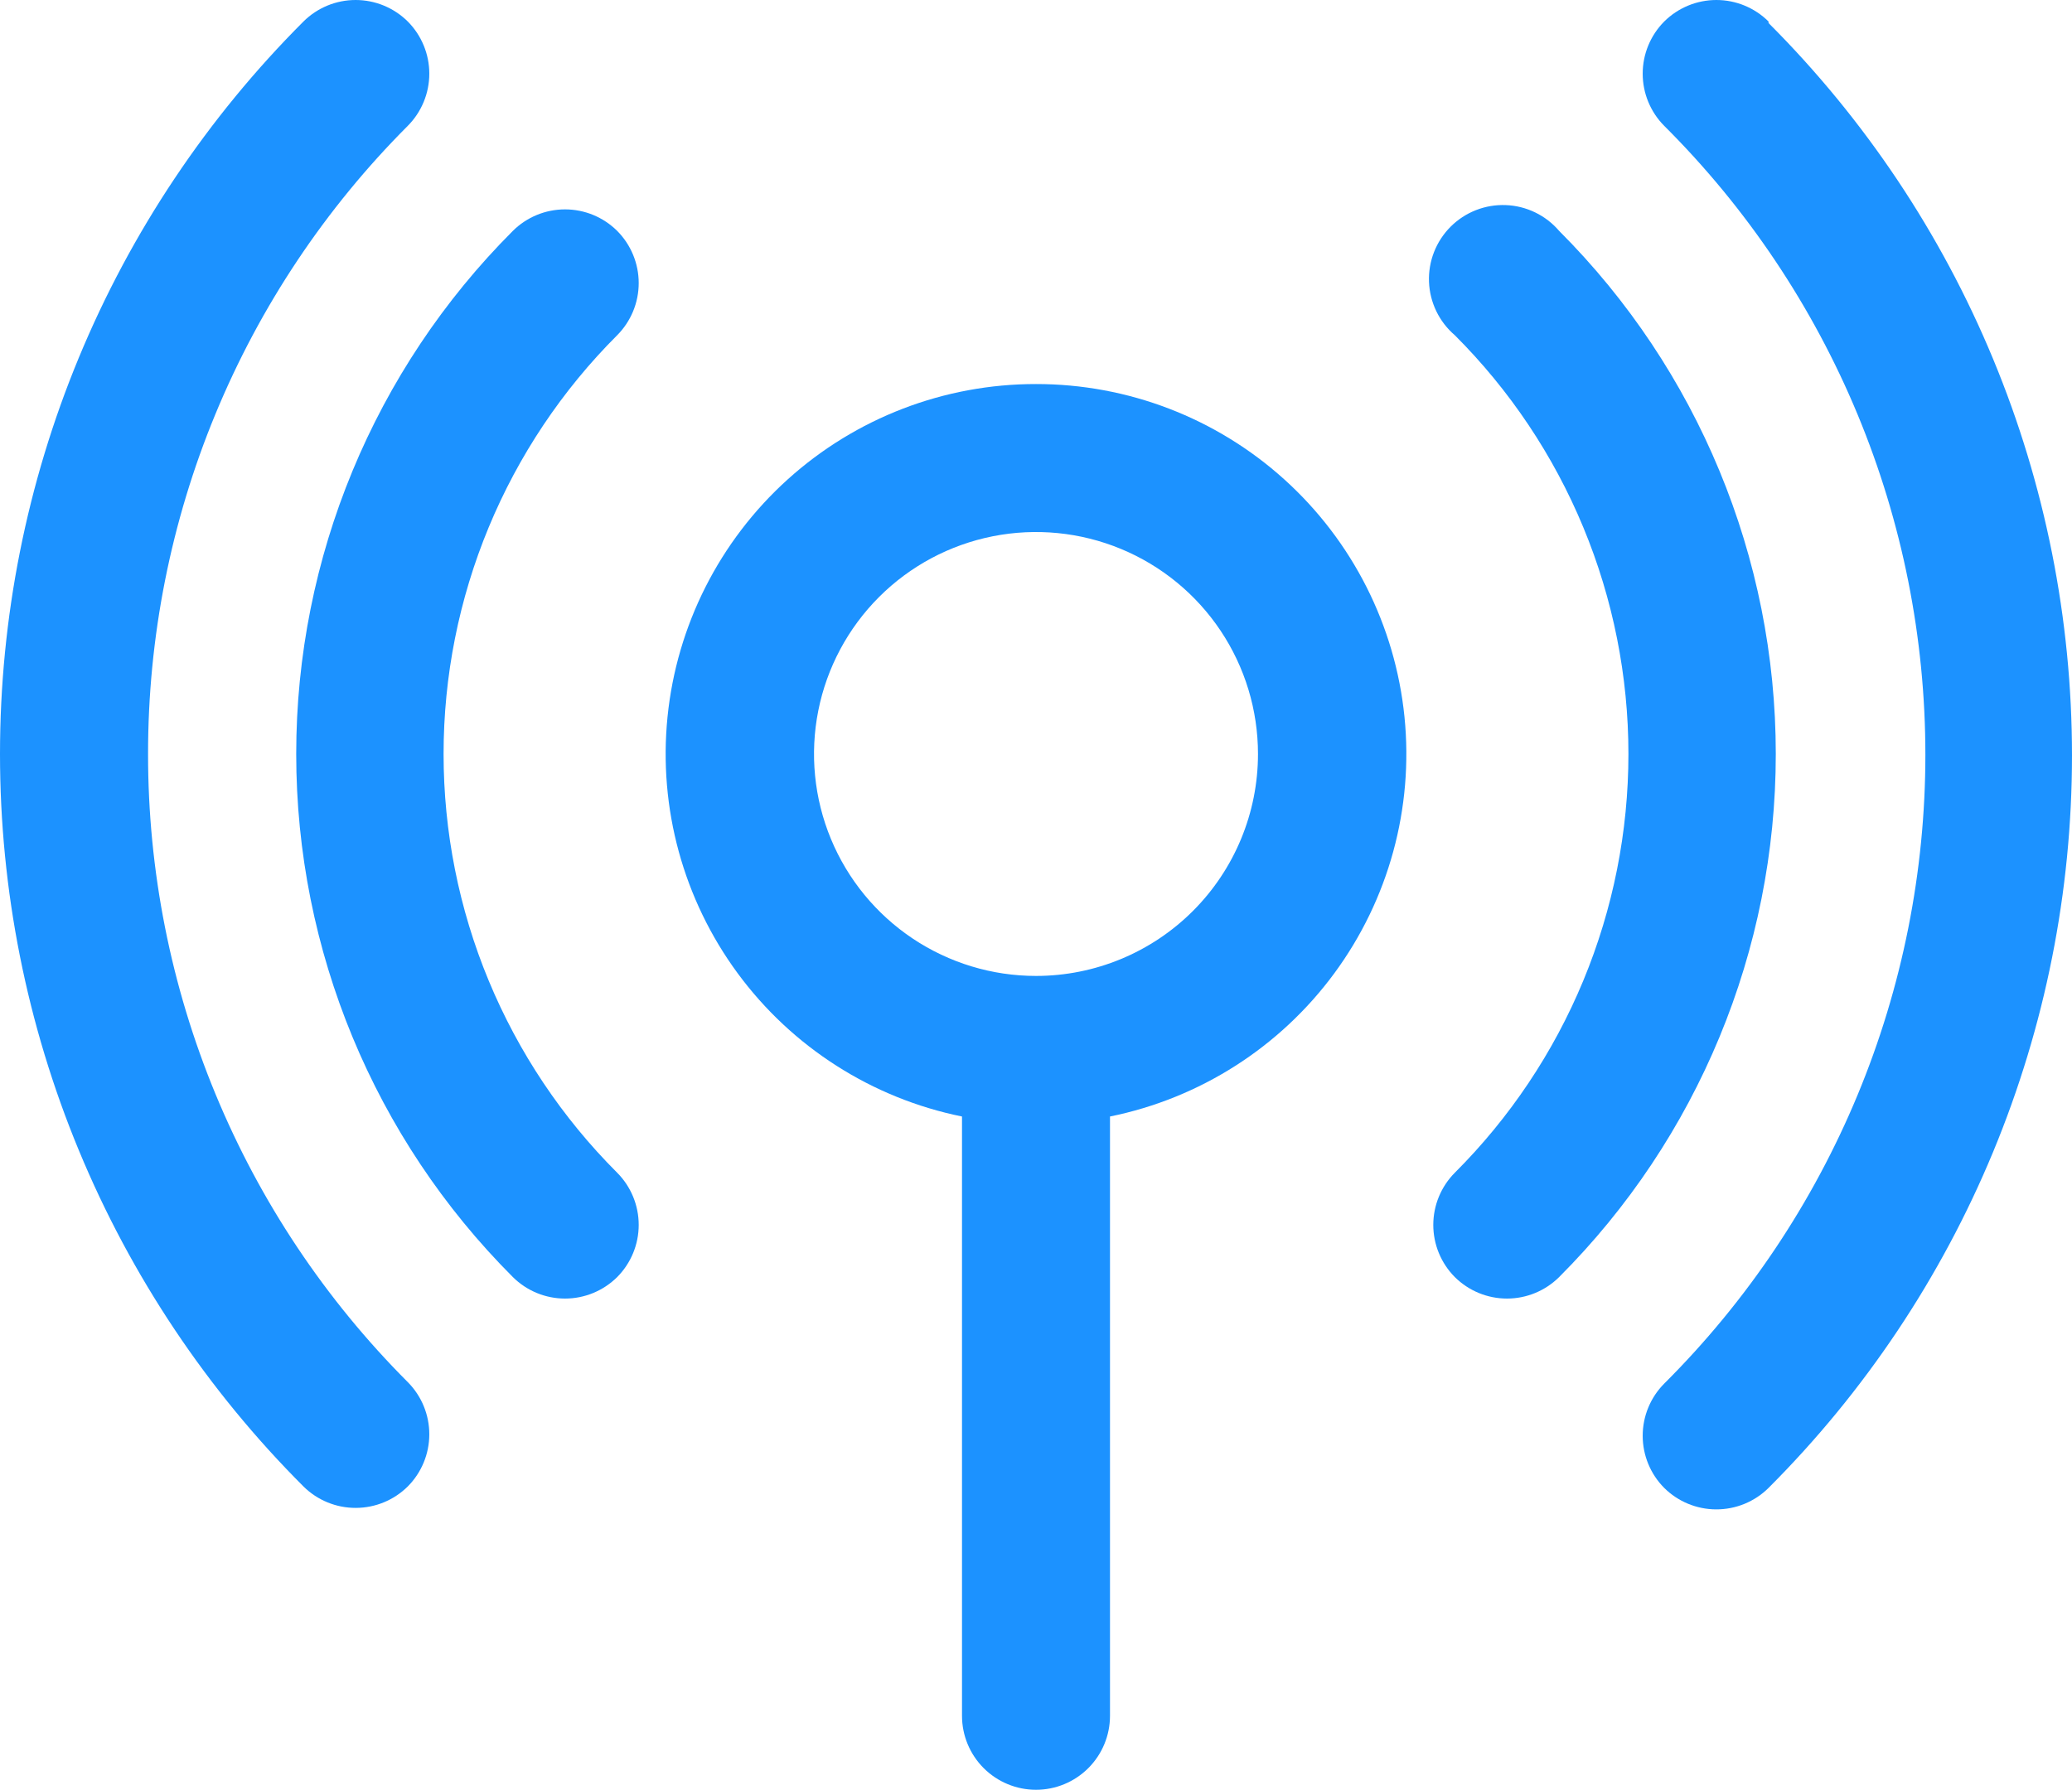
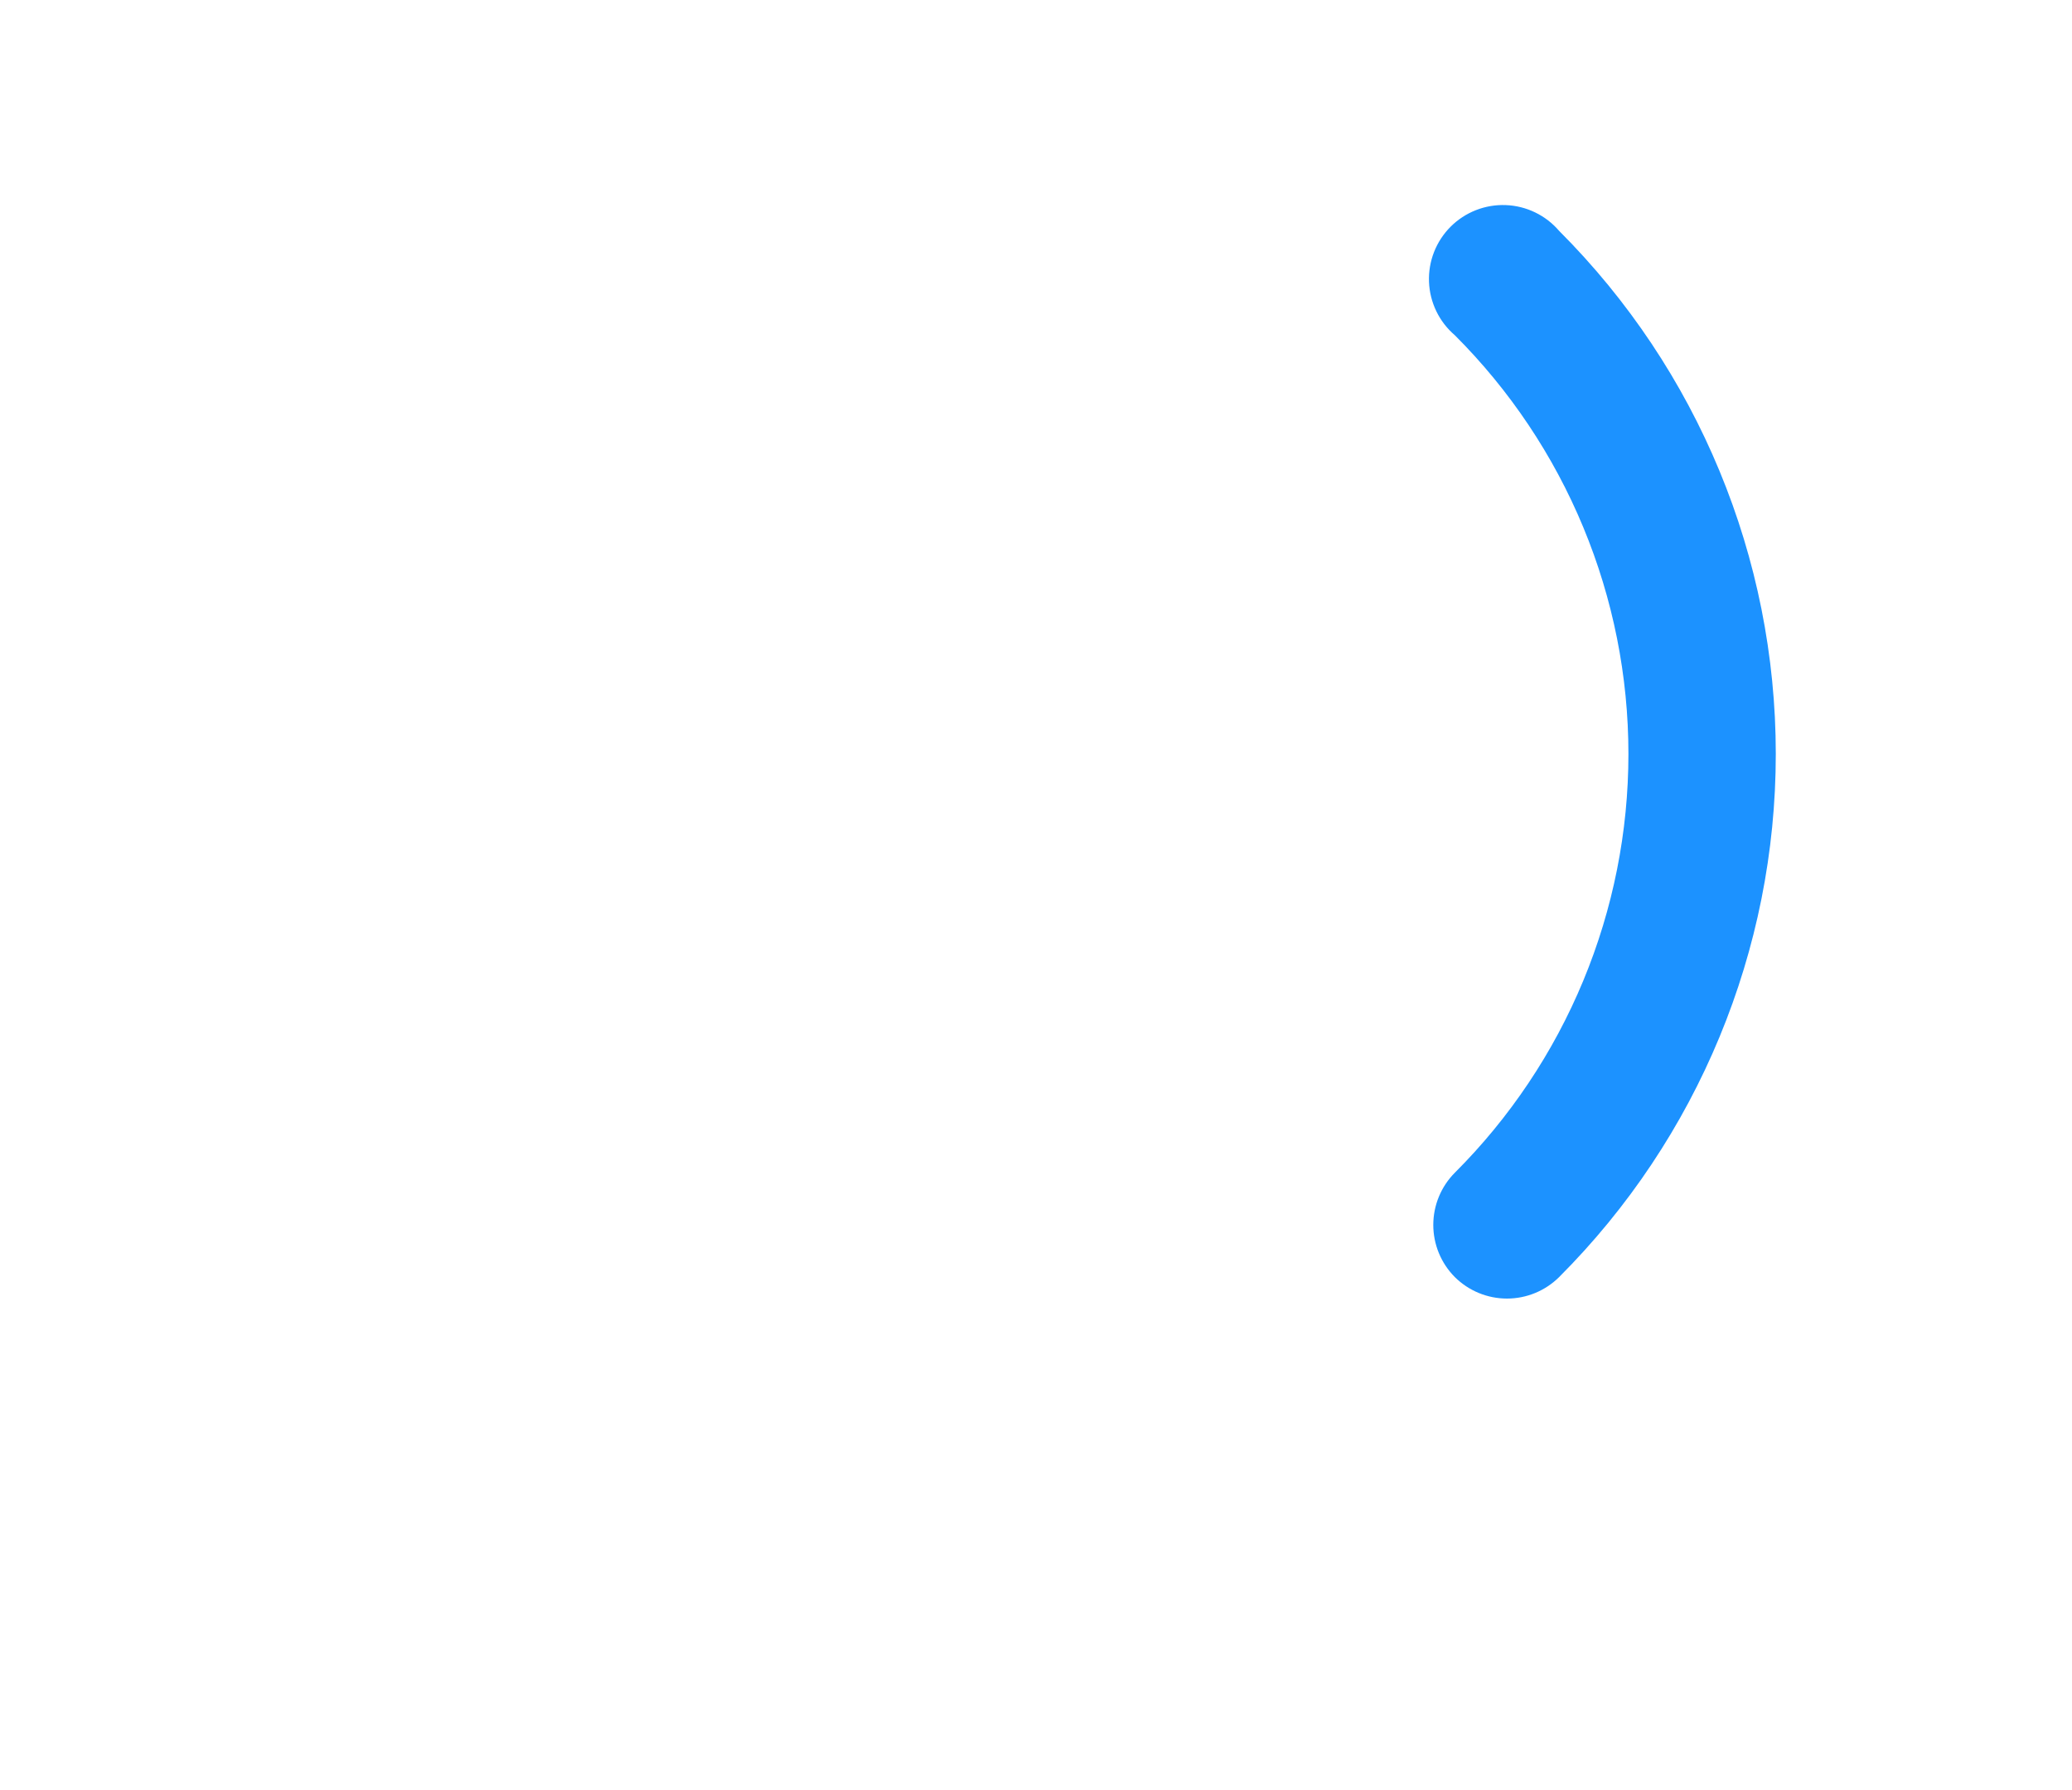
<svg xmlns="http://www.w3.org/2000/svg" width="500" height="432" viewBox="0 0 500 432" fill="none">
-   <path d="M250 92.686C227.86 92.664 206.501 100.869 190.07 115.709C173.639 130.549 163.308 150.965 161.083 172.993C158.858 195.021 164.897 217.091 178.029 234.917C191.16 252.743 210.447 265.053 232.144 269.459V414.092C232.144 418.827 234.025 423.369 237.374 426.718C240.723 430.066 245.264 431.948 250 431.948C254.736 431.948 259.277 430.066 262.626 426.718C265.975 423.369 267.856 418.827 267.856 414.092V269.459C289.554 265.053 308.84 252.743 321.971 234.917C335.103 217.091 341.142 195.021 338.917 172.993C336.692 150.965 326.361 130.549 309.93 115.709C293.499 100.869 272.14 92.664 250 92.686ZM250 235.533C239.405 235.533 229.049 232.391 220.24 226.505C211.43 220.619 204.564 212.253 200.51 202.465C196.456 192.677 195.395 181.906 197.462 171.515C199.529 161.124 204.631 151.579 212.122 144.088C219.614 136.596 229.158 131.494 239.55 129.427C249.941 127.36 260.711 128.421 270.499 132.476C280.288 136.53 288.654 143.396 294.54 152.205C300.426 161.014 303.568 171.371 303.568 181.966C303.568 196.173 297.924 209.798 287.878 219.844C277.832 229.889 264.207 235.533 250 235.533Z" fill="#1C92FF" />
-   <path d="M148.936 55.724C145.59 52.399 141.065 50.532 136.347 50.532C131.63 50.532 127.105 52.399 123.759 55.724C90.284 89.209 71.48 134.618 71.48 181.965C71.48 229.313 90.284 274.721 123.759 308.206C127.105 311.532 131.63 313.398 136.347 313.398C141.065 313.398 145.59 311.532 148.936 308.206C152.261 304.861 154.128 300.335 154.128 295.618C154.128 290.9 152.261 286.375 148.936 283.029C135.654 269.763 125.118 254.008 117.929 236.667C110.741 219.326 107.041 200.737 107.041 181.965C107.041 163.193 110.741 144.605 117.929 127.263C125.118 109.922 135.654 94.168 148.936 80.901C152.261 77.556 154.128 73.03 154.128 68.313C154.128 63.595 152.261 59.07 148.936 55.724Z" fill="#1C92FF" />
  <path d="M376.24 55.724C374.64 53.855 372.67 52.337 370.455 51.265C368.239 50.193 365.826 49.591 363.367 49.496C360.908 49.401 358.456 49.815 356.165 50.713C353.873 51.611 351.792 52.972 350.052 54.712C348.312 56.453 346.95 58.534 346.053 60.825C345.155 63.116 344.741 65.569 344.836 68.028C344.931 70.487 345.533 72.9 346.605 75.115C347.676 77.33 349.194 79.3 351.064 80.901C364.345 94.167 374.881 109.922 382.07 127.263C389.259 144.604 392.959 163.193 392.959 181.965C392.959 200.737 389.259 219.325 382.07 236.667C374.881 254.008 364.345 269.762 351.064 283.029C347.738 286.375 345.871 290.9 345.871 295.617C345.871 300.335 347.738 304.86 351.064 308.206C354.409 311.531 358.935 313.398 363.652 313.398C368.369 313.398 372.895 311.531 376.24 308.206C409.715 274.721 428.52 229.312 428.52 181.965C428.52 134.618 409.715 89.209 376.24 55.724Z" fill="#1C92FF" />
-   <path d="M35.73 181.965C35.708 153.819 41.231 125.943 51.985 99.932C62.739 73.921 78.512 50.283 98.404 30.369C101.729 27.024 103.596 22.498 103.596 17.781C103.596 13.063 101.729 8.538 98.404 5.192C95.058 1.867 90.533 0 85.815 0C81.098 0 76.573 1.867 73.227 5.192C50.011 28.406 31.596 55.965 19.031 86.295C6.467 116.626 0 149.135 0 181.965C0 214.796 6.467 247.304 19.031 277.635C31.596 307.966 50.011 335.525 73.227 358.738C74.895 360.393 76.874 361.702 79.05 362.591C81.225 363.48 83.555 363.93 85.905 363.916C90.589 363.897 95.078 362.037 98.404 358.738C101.729 355.393 103.596 350.867 103.596 346.15C103.596 341.433 101.729 336.907 98.404 333.562C78.512 313.648 62.739 290.01 51.985 263.999C41.231 237.987 35.708 210.112 35.73 181.965Z" fill="#1C92FF" />
-   <path d="M426.772 5.192C423.427 1.867 418.901 0 414.184 0C409.467 0 404.941 1.867 401.596 5.192C398.27 8.538 396.403 13.063 396.403 17.781C396.403 22.498 398.27 27.024 401.596 30.369C421.571 50.276 437.421 73.929 448.236 99.974C459.05 126.019 464.617 153.943 464.617 182.144C464.617 210.345 459.05 238.268 448.236 264.313C437.421 290.358 421.571 314.012 401.596 333.919C398.27 337.264 396.403 341.79 396.403 346.507C396.403 351.224 398.27 355.75 401.596 359.095C404.922 362.394 409.41 364.254 414.095 364.274C416.445 364.287 418.774 363.837 420.95 362.948C423.125 362.06 425.104 360.75 426.772 359.095C449.988 335.882 468.404 308.323 480.968 277.992C493.533 247.661 499.999 215.153 499.999 182.322C499.999 149.492 493.533 116.983 480.968 86.653C468.404 56.322 449.988 28.763 426.772 5.549V5.192Z" fill="#1C92FF" />
</svg>